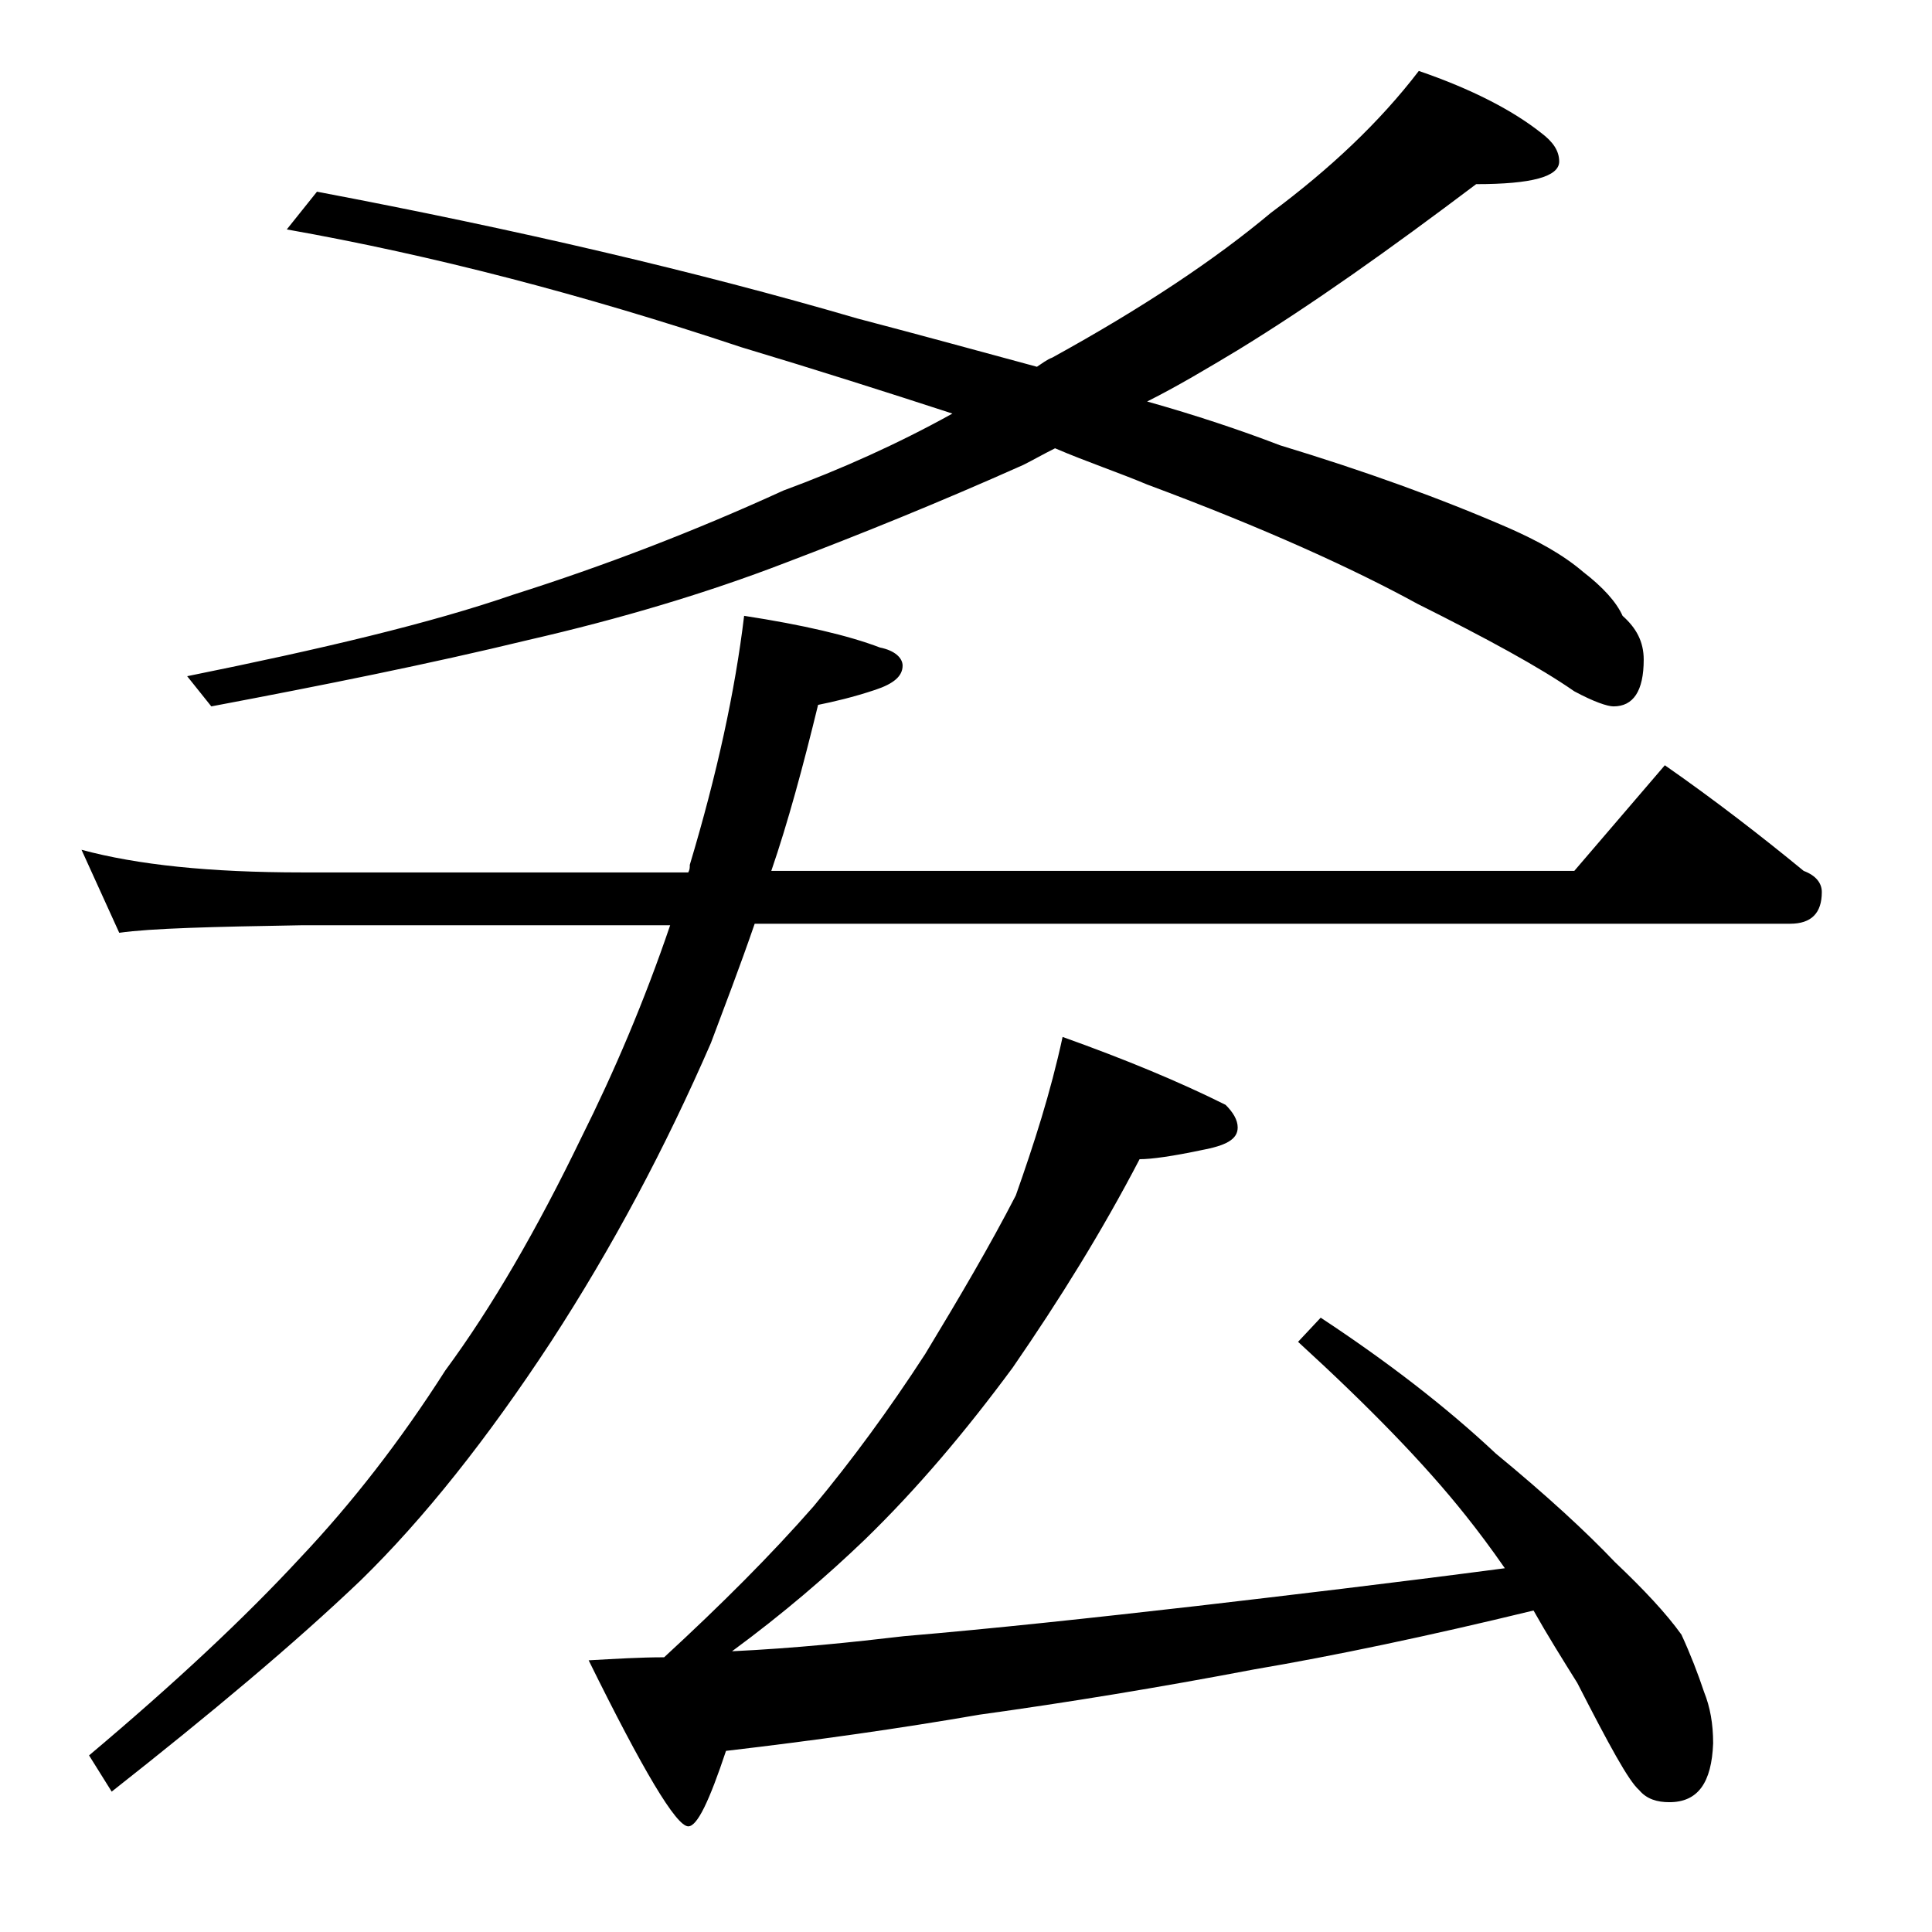
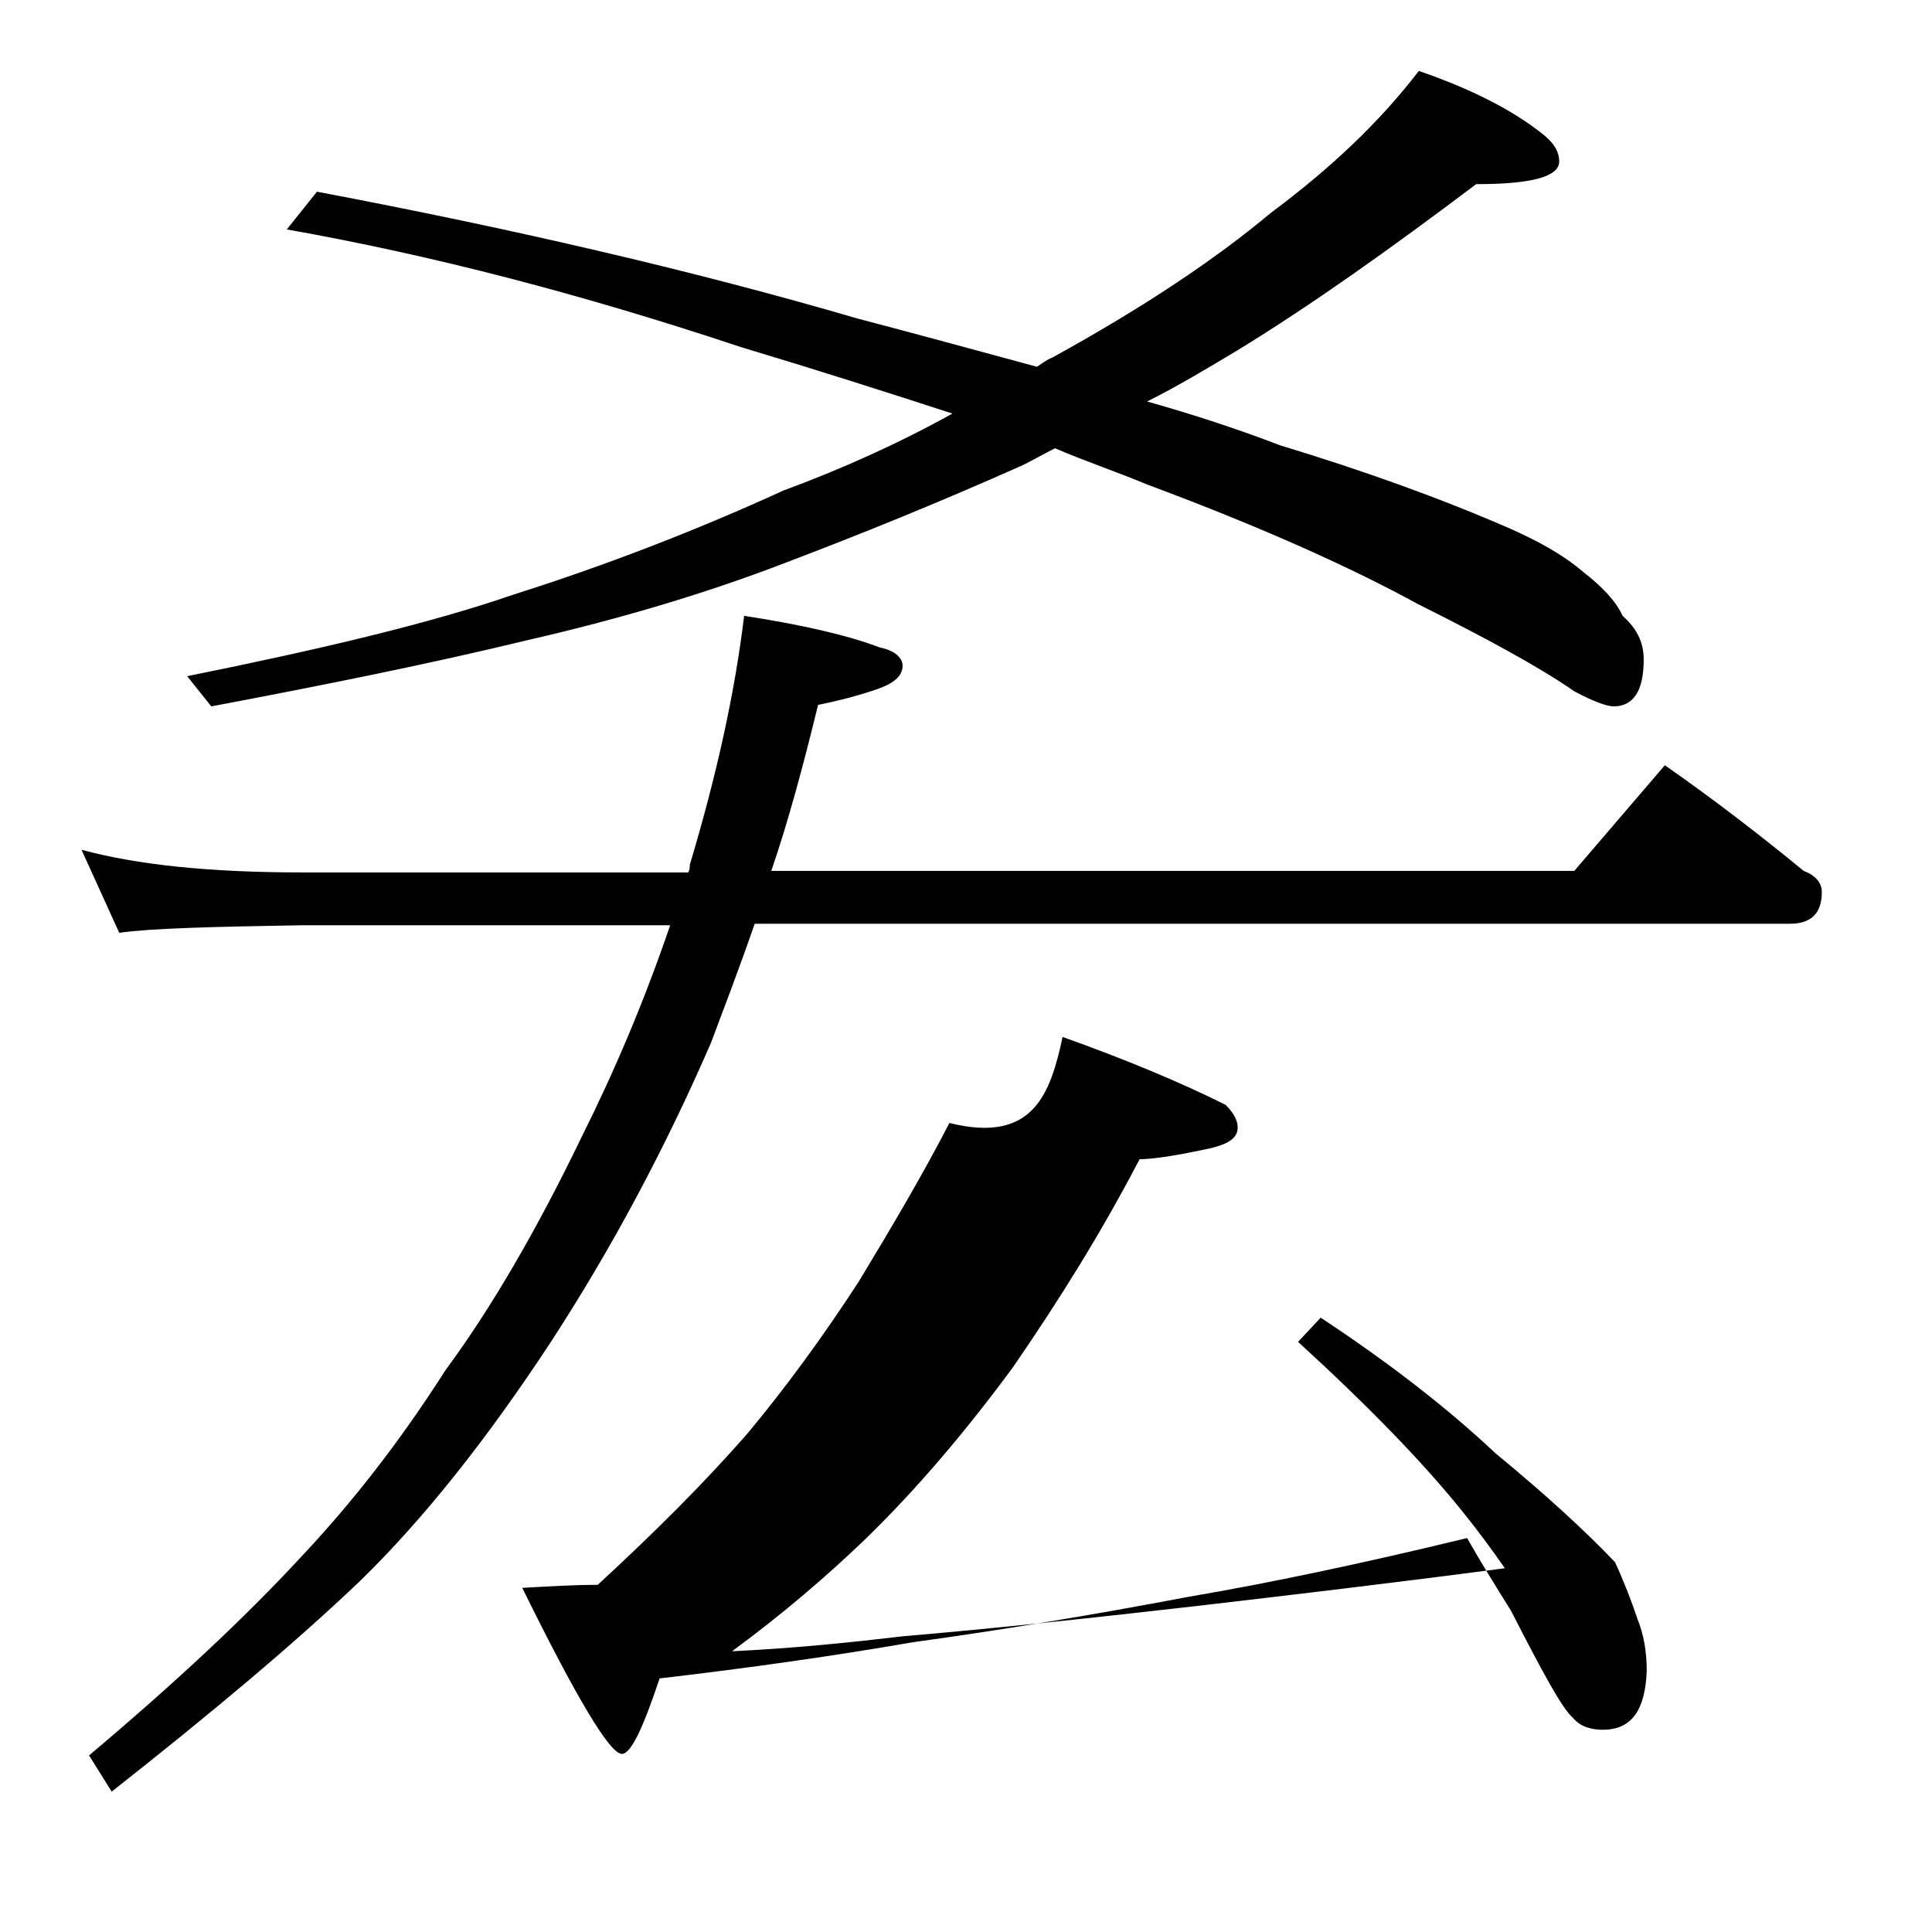
<svg xmlns="http://www.w3.org/2000/svg" version="1.1" id="Layer_1" x="0px" y="0px" viewBox="0 0 128 128" enable-background="new 0 0 128 128" xml:space="preserve">
-   <path d="M5.4,56.3c3.7,1,8.5,1.5,14.6,1.5h25.6c0.1-0.2,0.1-0.3,0.1-0.5c1.8-6,3-11.5,3.6-16.5c3.9,0.6,6.9,1.3,9,2.1  c1,0.2,1.5,0.7,1.5,1.2c0,0.7-0.6,1.2-1.8,1.6c-1.5,0.5-2.8,0.8-3.8,1c-1,4.1-2,7.8-3.1,11h53.2l6-7c3.3,2.3,6.4,4.7,9.2,7  c0.8,0.3,1.2,0.8,1.2,1.4c0,1.4-0.7,2.1-2.1,2.1H50c-1,2.9-2,5.5-2.9,7.9c-3,6.9-6.5,13.5-10.6,19.8c-4.2,6.4-8.4,11.7-12.6,15.8  c-4.4,4.2-9.9,8.8-16.5,14l-1.5-2.4c5.7-4.8,10.3-9.1,14-13.1c3.4-3.6,6.6-7.7,9.6-12.4c3.1-4.2,6.1-9.4,9-15.4  c2.2-4.4,4.2-9.1,5.9-14.1H20c-5.9,0.1-10,0.2-12.1,0.5L5.4,56.3z M94,4.7c3.5,1.2,6.2,2.6,8.1,4.1c0.8,0.6,1.2,1.2,1.2,1.9  c0,1-1.8,1.5-5.5,1.5c-5.7,4.3-10.9,8-15.8,11c-2,1.2-4,2.4-6,3.4c3.2,0.9,6.2,1.9,8.8,2.9C90.4,31.2,95.4,33,100,35  c1.8,0.8,3.5,1.7,4.9,2.9c1.3,1,2.2,2,2.6,2.9c0.9,0.8,1.4,1.7,1.4,2.9c0,2.1-0.7,3.1-2,3.1c-0.4,0-1.3-0.3-2.6-1  c-2.3-1.6-5.8-3.5-10.4-5.8c-4.2-2.3-10.1-5-17.9-7.9c-1.9-0.8-4-1.5-6.1-2.4c-0.8,0.4-1.5,0.8-2.1,1.1C62.2,33.3,57,35.4,52,37.3  c-5.2,2-10.9,3.7-17,5.1c-6.6,1.6-13.6,3-21,4.4l-1.6-2c8.9-1.8,16.1-3.5,21.6-5.4c6-1.9,12-4.2,17.9-6.9c3.8-1.4,7.6-3.1,11.2-5.1  c-4.3-1.4-9-2.9-14-4.4c-10.5-3.5-20.5-6.1-30.1-7.8l2-2.5c13.2,2.5,25.2,5.3,35.8,8.4c4.2,1.1,8.2,2.2,11.9,3.2  c0.3-0.2,0.7-0.5,1-0.6c6-3.3,10.8-6.5,14.5-9.6C88.1,11.2,91.4,8.1,94,4.7z M70.4,68.7c4.2,1.5,7.8,3,10.8,4.5  c0.5,0.5,0.8,1,0.8,1.5c0,0.8-0.8,1.2-2.4,1.5c-1.9,0.4-3.3,0.6-4.1,0.6c-2.5,4.8-5.3,9.3-8.4,13.8c-3.1,4.2-6.3,8-9.8,11.4  c-2.5,2.4-5.4,4.9-8.8,7.4c4.2-0.2,8-0.6,11.4-1c5.9-0.5,12.4-1.2,19.4-2c6-0.7,12.8-1.5,20.4-2.5c-0.9-1.3-1.8-2.5-2.6-3.5  c-2.7-3.4-6.4-7.2-11.1-11.5l1.5-1.6c4.4,2.9,8.3,5.9,11.6,9c3.4,2.8,6,5.2,7.9,7.2c1.9,1.8,3.4,3.4,4.4,4.8  c0.6,1.3,1.1,2.6,1.5,3.8c0.4,1,0.6,2.1,0.6,3.4c-0.1,2.6-1,3.9-2.9,3.9c-0.8,0-1.5-0.2-2-0.8c-0.7-0.6-2-3-4.1-7.1  c-1-1.6-2-3.2-2.9-4.8c-7,1.7-13.2,3-18.5,3.9c-6.3,1.2-12.4,2.2-18.2,3c-5.2,0.9-10.8,1.7-16.8,2.4c-1.1,3.3-1.9,5-2.5,5  c-0.8,0-3-3.7-6.6-11c1.8-0.1,3.4-0.2,5-0.2c3.8-3.5,7.1-6.8,9.9-10c2.5-3,5-6.4,7.4-10.1c2.3-3.8,4.3-7.2,6-10.5  C68.5,75.8,69.6,72.4,70.4,68.7z" />
+   <path d="M5.4,56.3c3.7,1,8.5,1.5,14.6,1.5h25.6c0.1-0.2,0.1-0.3,0.1-0.5c1.8-6,3-11.5,3.6-16.5c3.9,0.6,6.9,1.3,9,2.1  c1,0.2,1.5,0.7,1.5,1.2c0,0.7-0.6,1.2-1.8,1.6c-1.5,0.5-2.8,0.8-3.8,1c-1,4.1-2,7.8-3.1,11h53.2l6-7c3.3,2.3,6.4,4.7,9.2,7  c0.8,0.3,1.2,0.8,1.2,1.4c0,1.4-0.7,2.1-2.1,2.1H50c-1,2.9-2,5.5-2.9,7.9c-3,6.9-6.5,13.5-10.6,19.8c-4.2,6.4-8.4,11.7-12.6,15.8  c-4.4,4.2-9.9,8.8-16.5,14l-1.5-2.4c5.7-4.8,10.3-9.1,14-13.1c3.4-3.6,6.6-7.7,9.6-12.4c3.1-4.2,6.1-9.4,9-15.4  c2.2-4.4,4.2-9.1,5.9-14.1H20c-5.9,0.1-10,0.2-12.1,0.5L5.4,56.3z M94,4.7c3.5,1.2,6.2,2.6,8.1,4.1c0.8,0.6,1.2,1.2,1.2,1.9  c0,1-1.8,1.5-5.5,1.5c-5.7,4.3-10.9,8-15.8,11c-2,1.2-4,2.4-6,3.4c3.2,0.9,6.2,1.9,8.8,2.9C90.4,31.2,95.4,33,100,35  c1.8,0.8,3.5,1.7,4.9,2.9c1.3,1,2.2,2,2.6,2.9c0.9,0.8,1.4,1.7,1.4,2.9c0,2.1-0.7,3.1-2,3.1c-0.4,0-1.3-0.3-2.6-1  c-2.3-1.6-5.8-3.5-10.4-5.8c-4.2-2.3-10.1-5-17.9-7.9c-1.9-0.8-4-1.5-6.1-2.4c-0.8,0.4-1.5,0.8-2.1,1.1C62.2,33.3,57,35.4,52,37.3  c-5.2,2-10.9,3.7-17,5.1c-6.6,1.6-13.6,3-21,4.4l-1.6-2c8.9-1.8,16.1-3.5,21.6-5.4c6-1.9,12-4.2,17.9-6.9c3.8-1.4,7.6-3.1,11.2-5.1  c-4.3-1.4-9-2.9-14-4.4c-10.5-3.5-20.5-6.1-30.1-7.8l2-2.5c13.2,2.5,25.2,5.3,35.8,8.4c4.2,1.1,8.2,2.2,11.9,3.2  c0.3-0.2,0.7-0.5,1-0.6c6-3.3,10.8-6.5,14.5-9.6C88.1,11.2,91.4,8.1,94,4.7z M70.4,68.7c4.2,1.5,7.8,3,10.8,4.5  c0.5,0.5,0.8,1,0.8,1.5c0,0.8-0.8,1.2-2.4,1.5c-1.9,0.4-3.3,0.6-4.1,0.6c-2.5,4.8-5.3,9.3-8.4,13.8c-3.1,4.2-6.3,8-9.8,11.4  c-2.5,2.4-5.4,4.9-8.8,7.4c4.2-0.2,8-0.6,11.4-1c5.9-0.5,12.4-1.2,19.4-2c6-0.7,12.8-1.5,20.4-2.5c-0.9-1.3-1.8-2.5-2.6-3.5  c-2.7-3.4-6.4-7.2-11.1-11.5l1.5-1.6c4.4,2.9,8.3,5.9,11.6,9c3.4,2.8,6,5.2,7.9,7.2c0.6,1.3,1.1,2.6,1.5,3.8c0.4,1,0.6,2.1,0.6,3.4c-0.1,2.6-1,3.9-2.9,3.9c-0.8,0-1.5-0.2-2-0.8c-0.7-0.6-2-3-4.1-7.1  c-1-1.6-2-3.2-2.9-4.8c-7,1.7-13.2,3-18.5,3.9c-6.3,1.2-12.4,2.2-18.2,3c-5.2,0.9-10.8,1.7-16.8,2.4c-1.1,3.3-1.9,5-2.5,5  c-0.8,0-3-3.7-6.6-11c1.8-0.1,3.4-0.2,5-0.2c3.8-3.5,7.1-6.8,9.9-10c2.5-3,5-6.4,7.4-10.1c2.3-3.8,4.3-7.2,6-10.5  C68.5,75.8,69.6,72.4,70.4,68.7z" />
</svg>